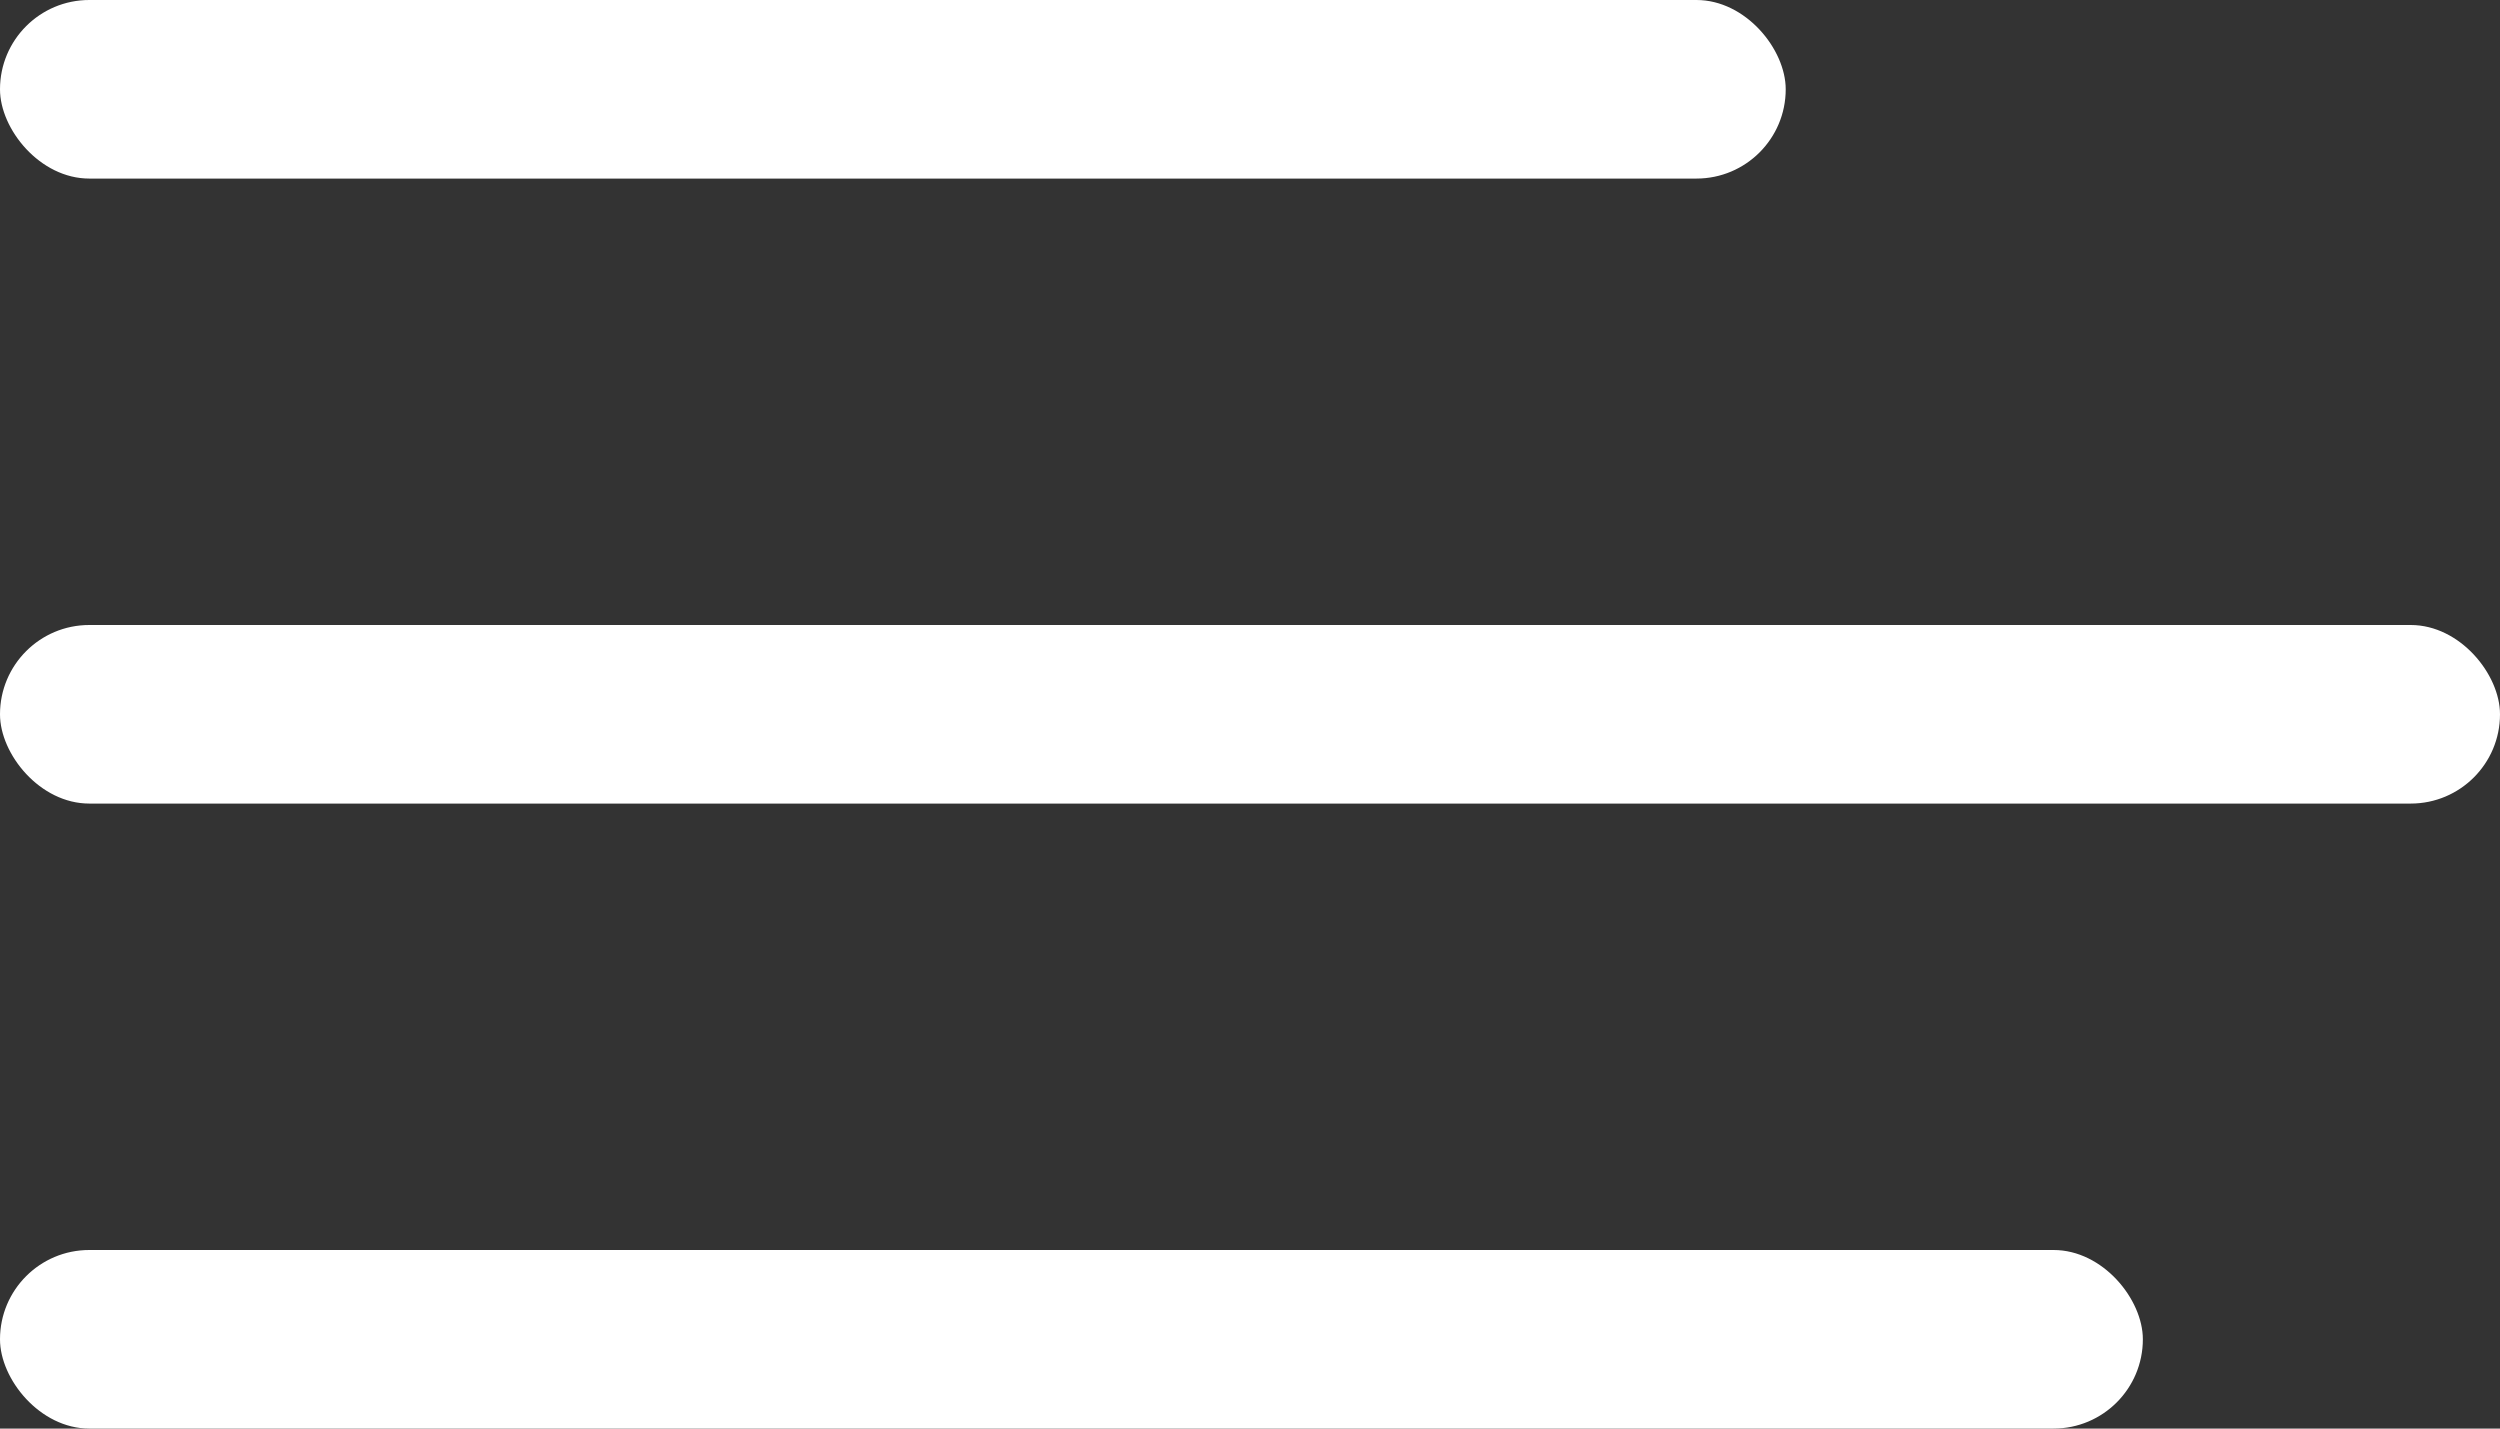
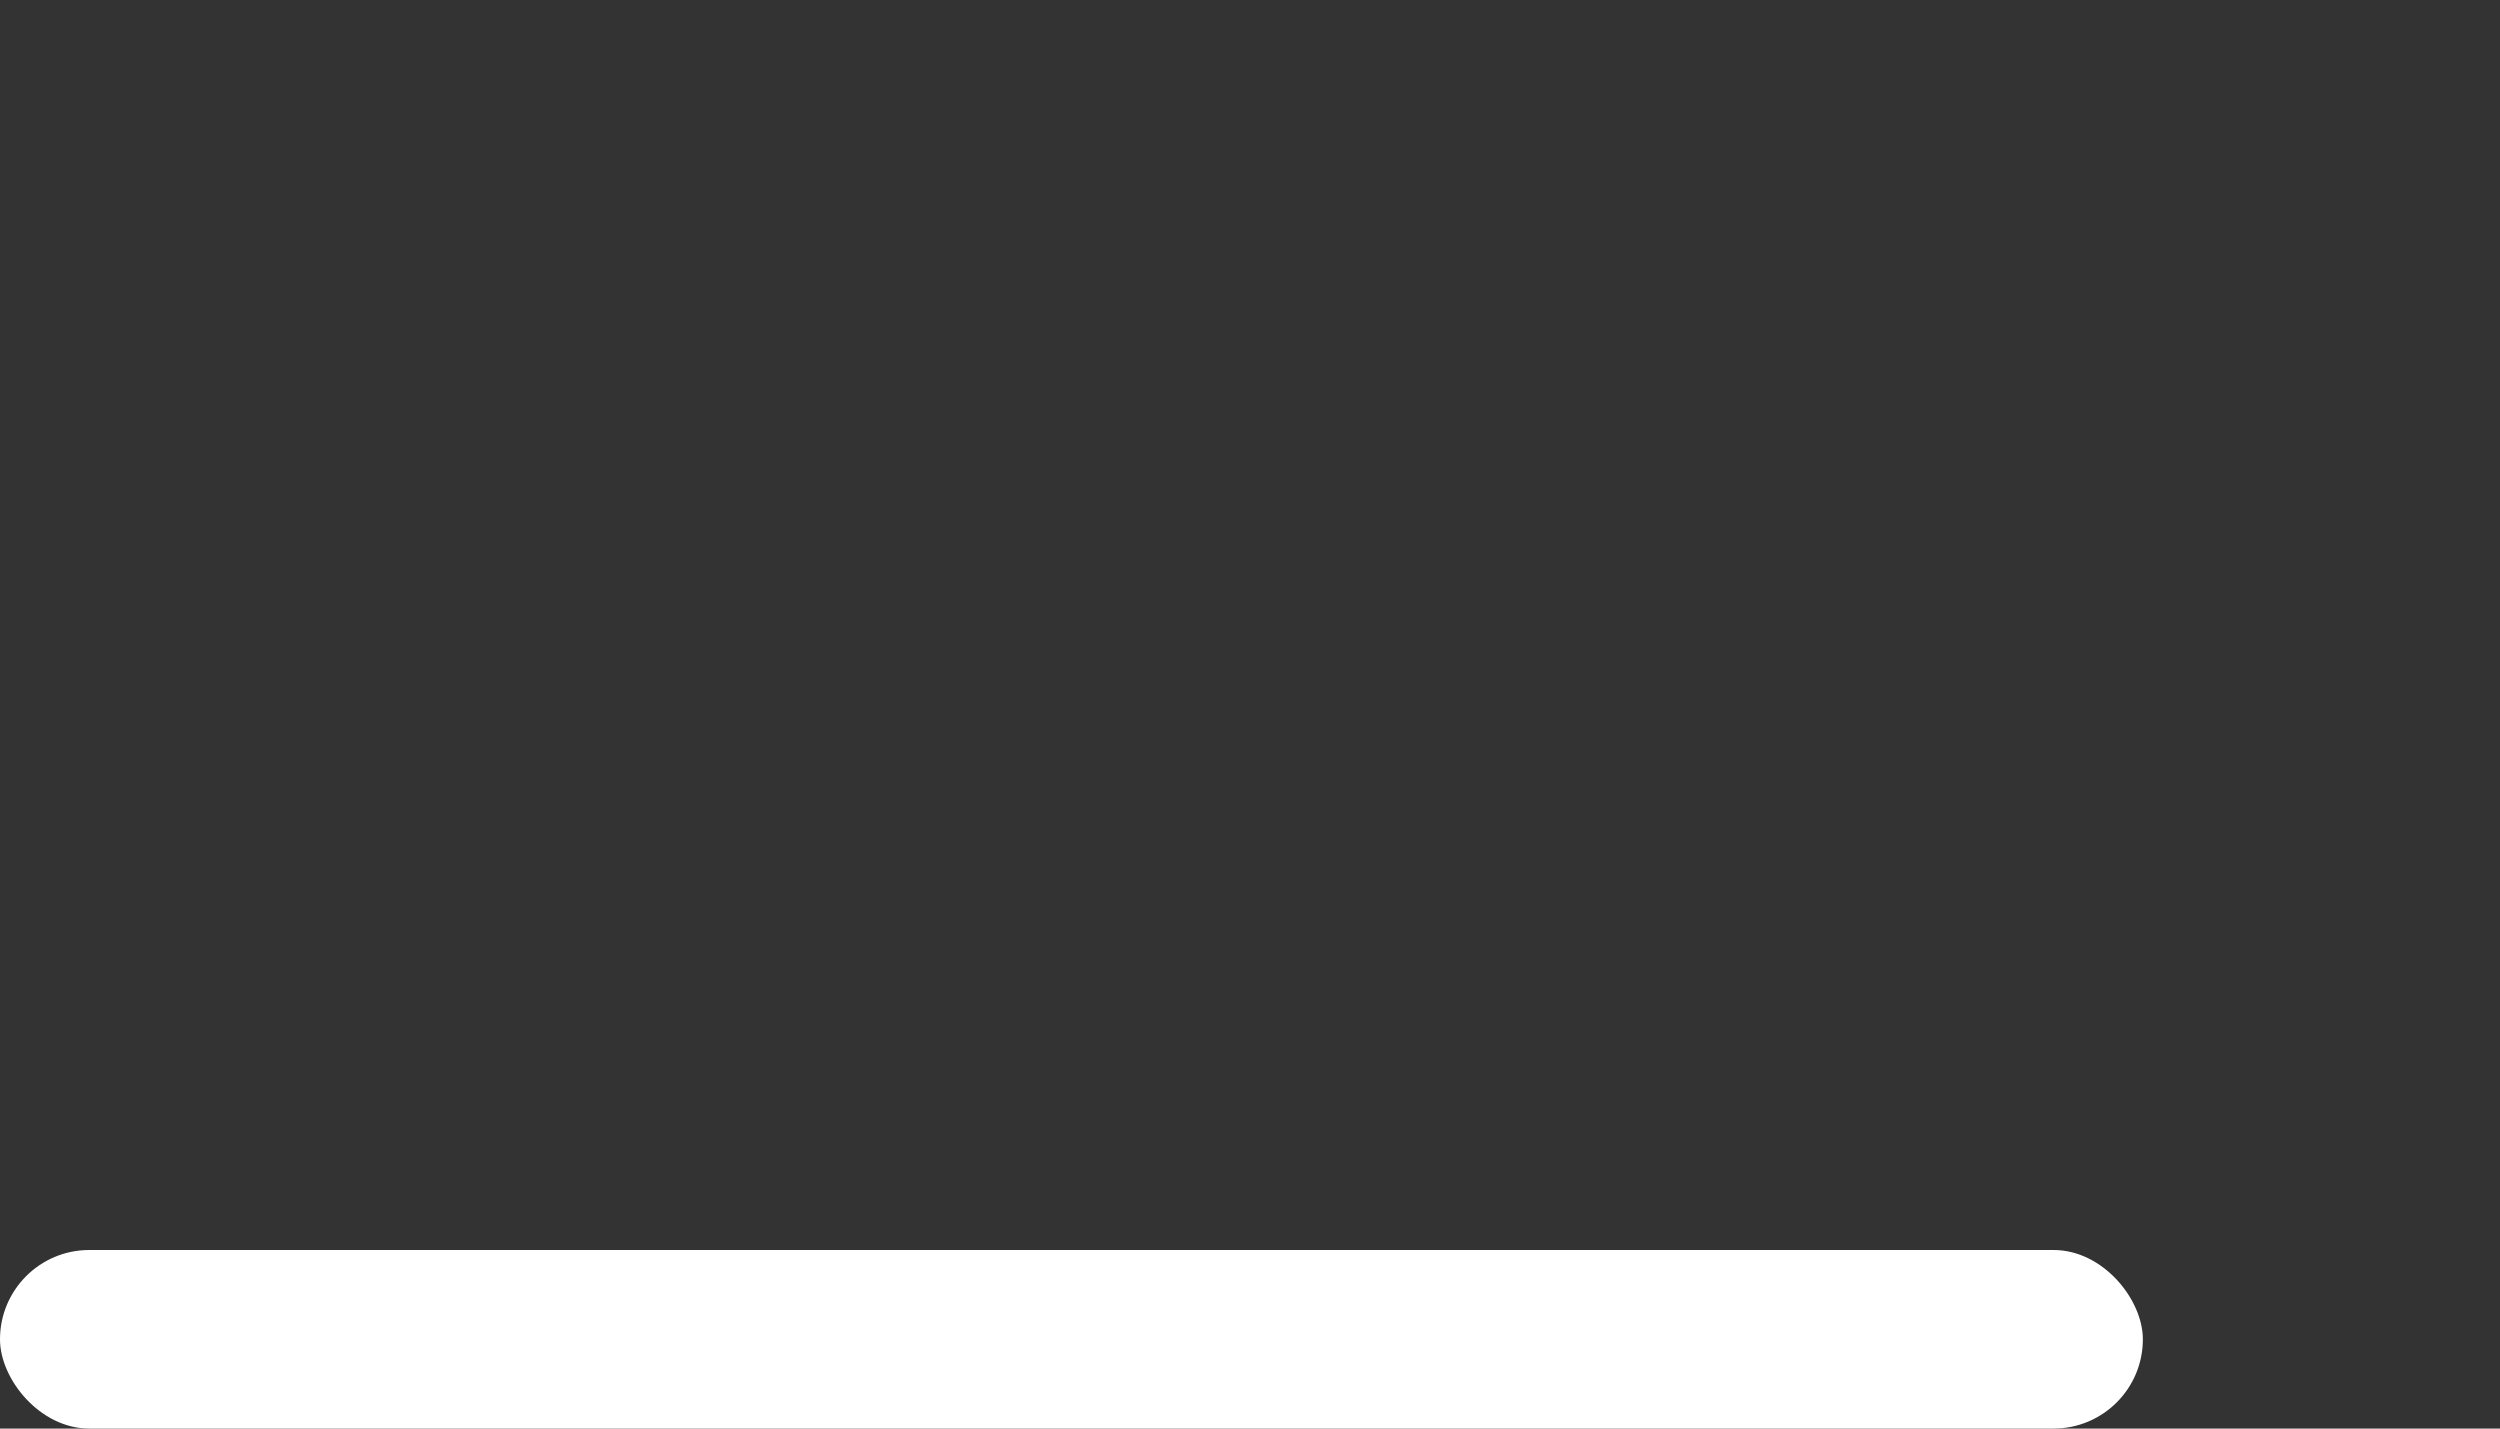
<svg xmlns="http://www.w3.org/2000/svg" width="28" height="16" viewBox="0 0 28 16" fill="none">
  <rect x="0" y="0" width="28" height="16" fill="#333333" stroke="none" />
-   <rect width="20" height="2" rx="1" fill="white" />
-   <rect y="7" width="28" height="2" rx="1" fill="white" />
  <rect y="14" width="24" height="2" rx="1" fill="white" />
</svg>